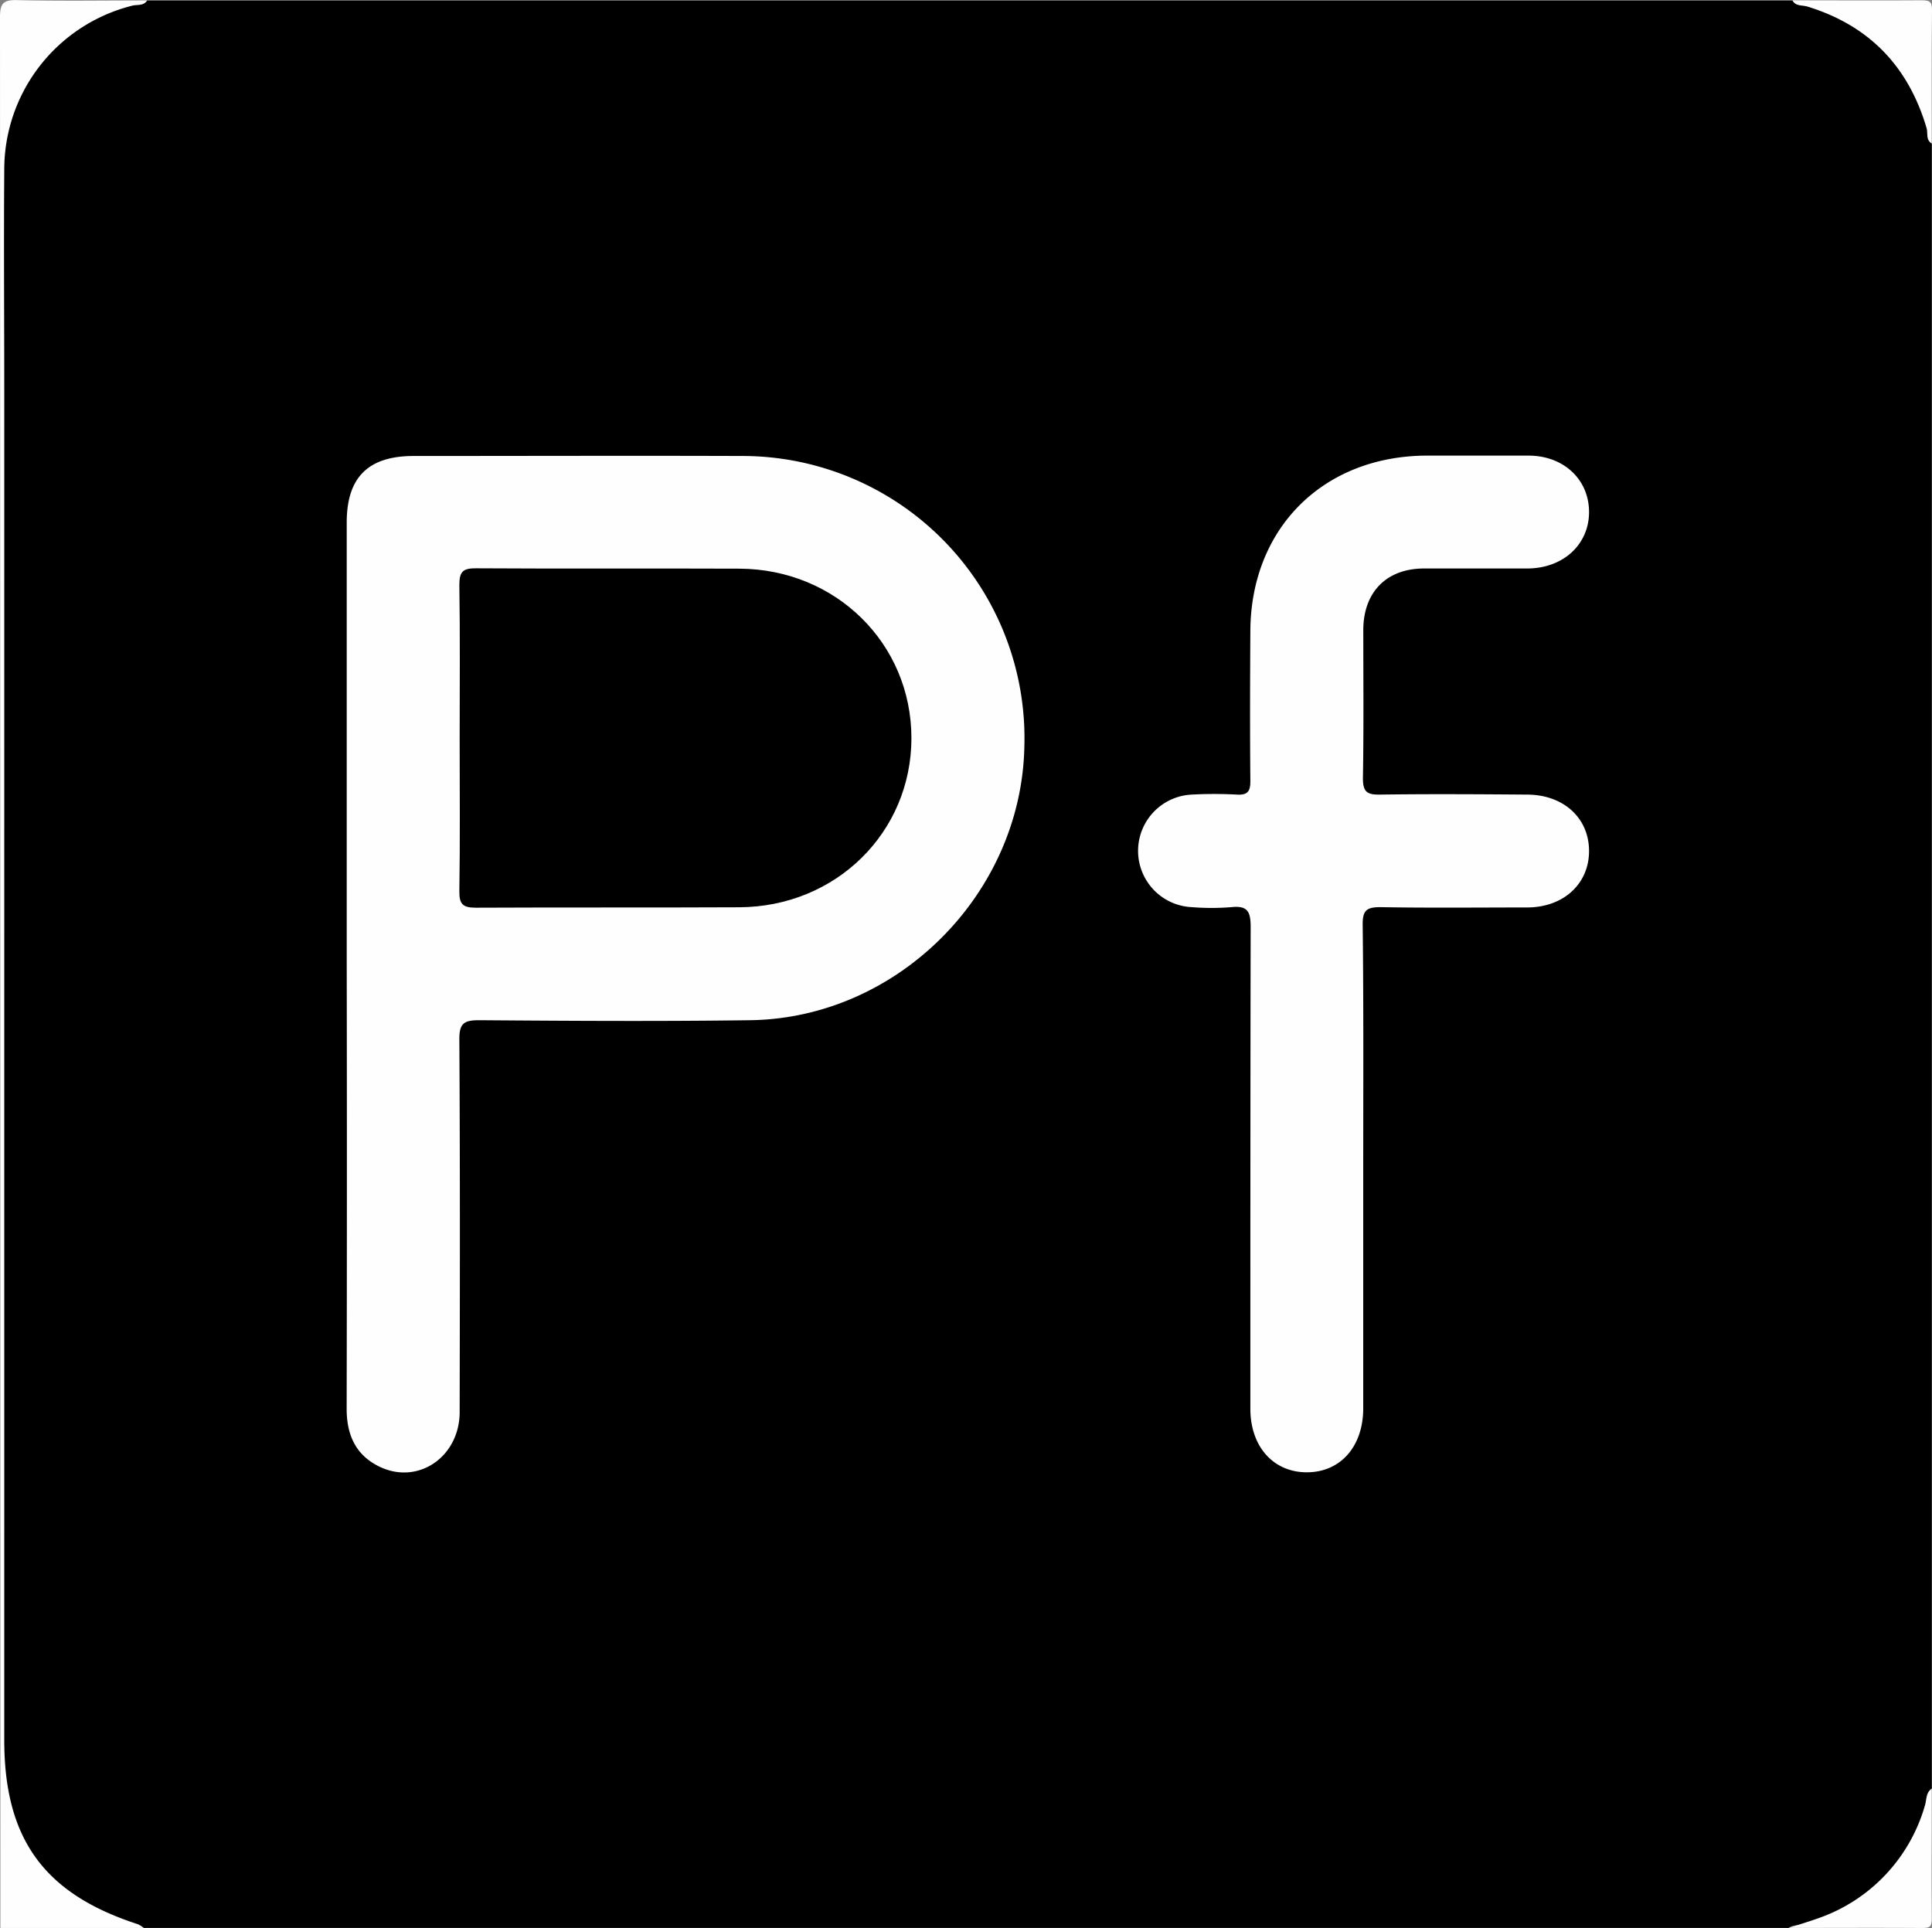
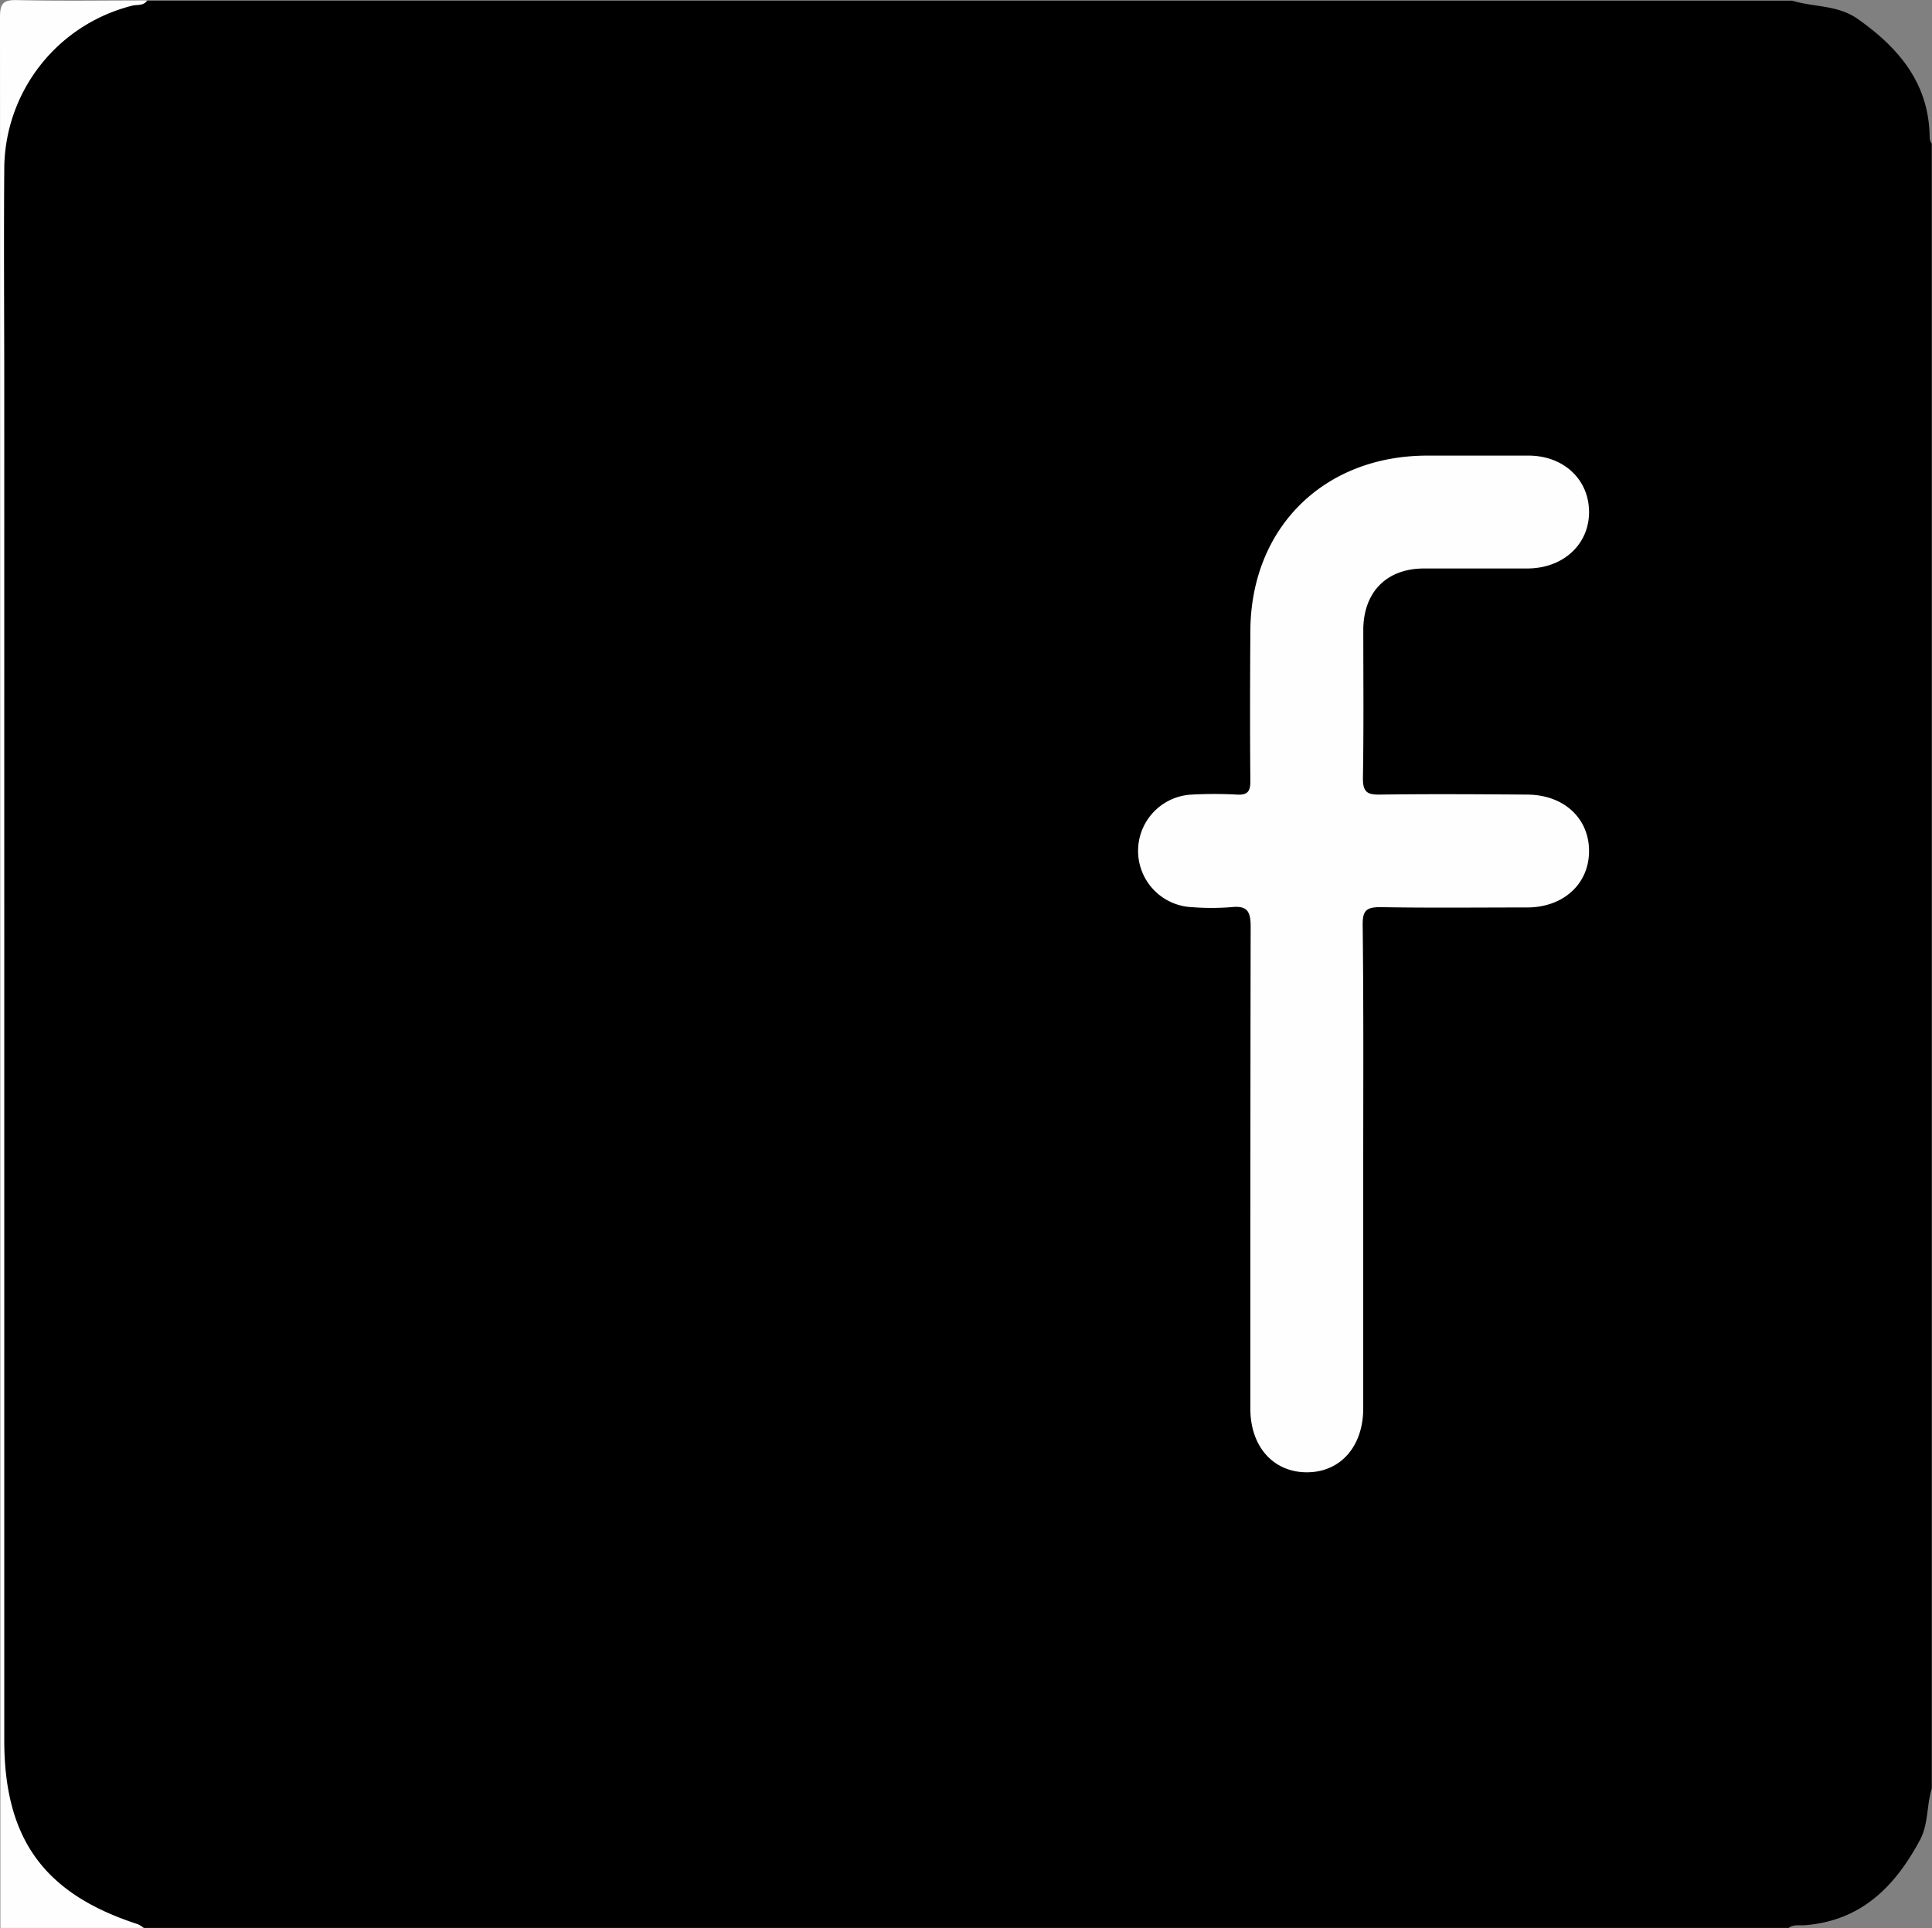
<svg xmlns="http://www.w3.org/2000/svg" id="Layer_1" data-name="Layer 1" viewBox="0 0 312.71 312.11">
  <rect x="0" y="0" width="312.71" height="312.11" fill="#808080" stroke="none" />
  <defs>
    <style>.cls-1{fill:#fefefe;}</style>
  </defs>
  <title>portfolio</title>
  <path d="M566.72,23.77V290.06c-.85,2.72-.52,5.73-1.9,8.3-4,7.5-9.5,13.1-18.62,13.81-.86.07-1.84-.17-2.64.44H277.27c-3.34-1-6.94-.74-10.07-2.67-9-5.55-12.86-13.54-12.84-24q.18-87.87,0-175.72,0-40.67,0-81.32c0-3.29.38-6.53.7-9.79.62-6.3,9.69-17.21,18.62-17.84a15.46,15.46,0,0,0,4.16-.62h266.3c3.53,1.08,7.38.66,10.66,3,6.66,4.71,11.45,10.42,11.58,19A1.59,1.59,0,0,0,566.72,23.77Z" transform="translate(-254.05 -0.54)" />
  <path class="cls-1" d="M277.87.61c-.58.94-1.64.63-2.46.86A27.35,27.35,0,0,0,254.74,28c-.09,11.87,0,23.75,0,35.62v218.6c0,16,6.47,24.88,21.59,29.78a4.36,4.36,0,0,1,1,.62H254.11q0-154.63-.06-309.26c0-2.28.51-2.86,2.8-2.8C263.86.72,270.87.61,277.87.61Z" transform="translate(-254.05 -0.54)" />
-   <path class="cls-1" d="M543.56,312.61c1.6-.52,3.22-1,4.78-1.56a27.24,27.24,0,0,0,17.28-18.28c.28-.92.13-2.06,1.1-2.71,0,7-.05,14,0,21,0,1.31-.25,1.57-1.57,1.56C558,312.57,550.77,312.61,543.56,312.61Z" transform="translate(-254.05 -0.54)" />
-   <path class="cls-1" d="M566.72,23.77c-1-.59-.59-1.65-.83-2.48-2.94-10-9.3-16.63-19.33-19.7-.8-.24-1.89,0-2.39-1,7,0,13.93.05,20.89,0,1.43,0,1.72.28,1.7,1.71C566.67,9.44,566.72,16.6,566.72,23.77Z" transform="translate(-254.05 -0.54)" />
-   <path class="cls-1" d="M310.17,156.38V85.12c0-7.32,3.48-10.77,10.84-10.77,17.66,0,35.33-.06,53,0a45.69,45.69,0,0,1,45.84,47.09c-.5,23.83-20.55,43.92-44.38,44.24-14.62.2-29.24.11-43.86,0-2.46,0-3.23.51-3.21,3.12.12,20.09.09,40.19.05,60.29,0,7.27-6.7,11.84-12.91,8.89-3.92-1.86-5.39-5.18-5.38-9.43Q310.23,192.47,310.17,156.38Z" transform="translate(-254.05 -0.54)" />
  <path class="cls-1" d="M474.7,189.83q0,19.33,0,38.67c0,6.19-3.69,10.35-9.11,10.36s-9.16-4.14-9.16-10.3c0-26,0-52,.05-78,0-2.5-.54-3.46-3.14-3.18a40.08,40.08,0,0,1-6.39,0,9.12,9.12,0,0,1,0-18.22,68.37,68.37,0,0,1,7.3,0c1.8.11,2.2-.59,2.18-2.26-.07-8-.05-16,0-24.06,0-16.76,11.79-28.51,28.57-28.55,5.48,0,11,0,16.44,0,5.68,0,9.76,3.83,9.81,9.05s-4.07,9.18-9.94,9.22c-5.58,0-11.17,0-16.75,0-6.08,0-9.82,3.81-9.85,9.92,0,8,.08,16-.06,24.06,0,2.24.73,2.65,2.77,2.62,7.91-.11,15.83-.06,23.75,0,5.93,0,10.05,3.76,10.08,9.08s-4.09,9.17-10,9.19c-7.92,0-15.84.09-23.75-.05-2.24,0-2.91.5-2.89,2.83C474.77,163.43,474.7,176.63,474.7,189.83Z" transform="translate(-254.05 -0.54)" />
-   <path d="M328.45,120.18c0-8.32.08-16.64-.05-25,0-2.2.67-2.66,2.74-2.65,14.2.09,28.4,0,42.6.06,15.63.08,27.83,12.16,27.83,27.42s-12.21,27.32-27.87,27.39c-14.2.07-28.4,0-42.6.07-2.13,0-2.73-.55-2.7-2.69C328.53,136.61,328.45,128.4,328.45,120.18Z" transform="translate(-254.05 -0.54)" />
</svg>